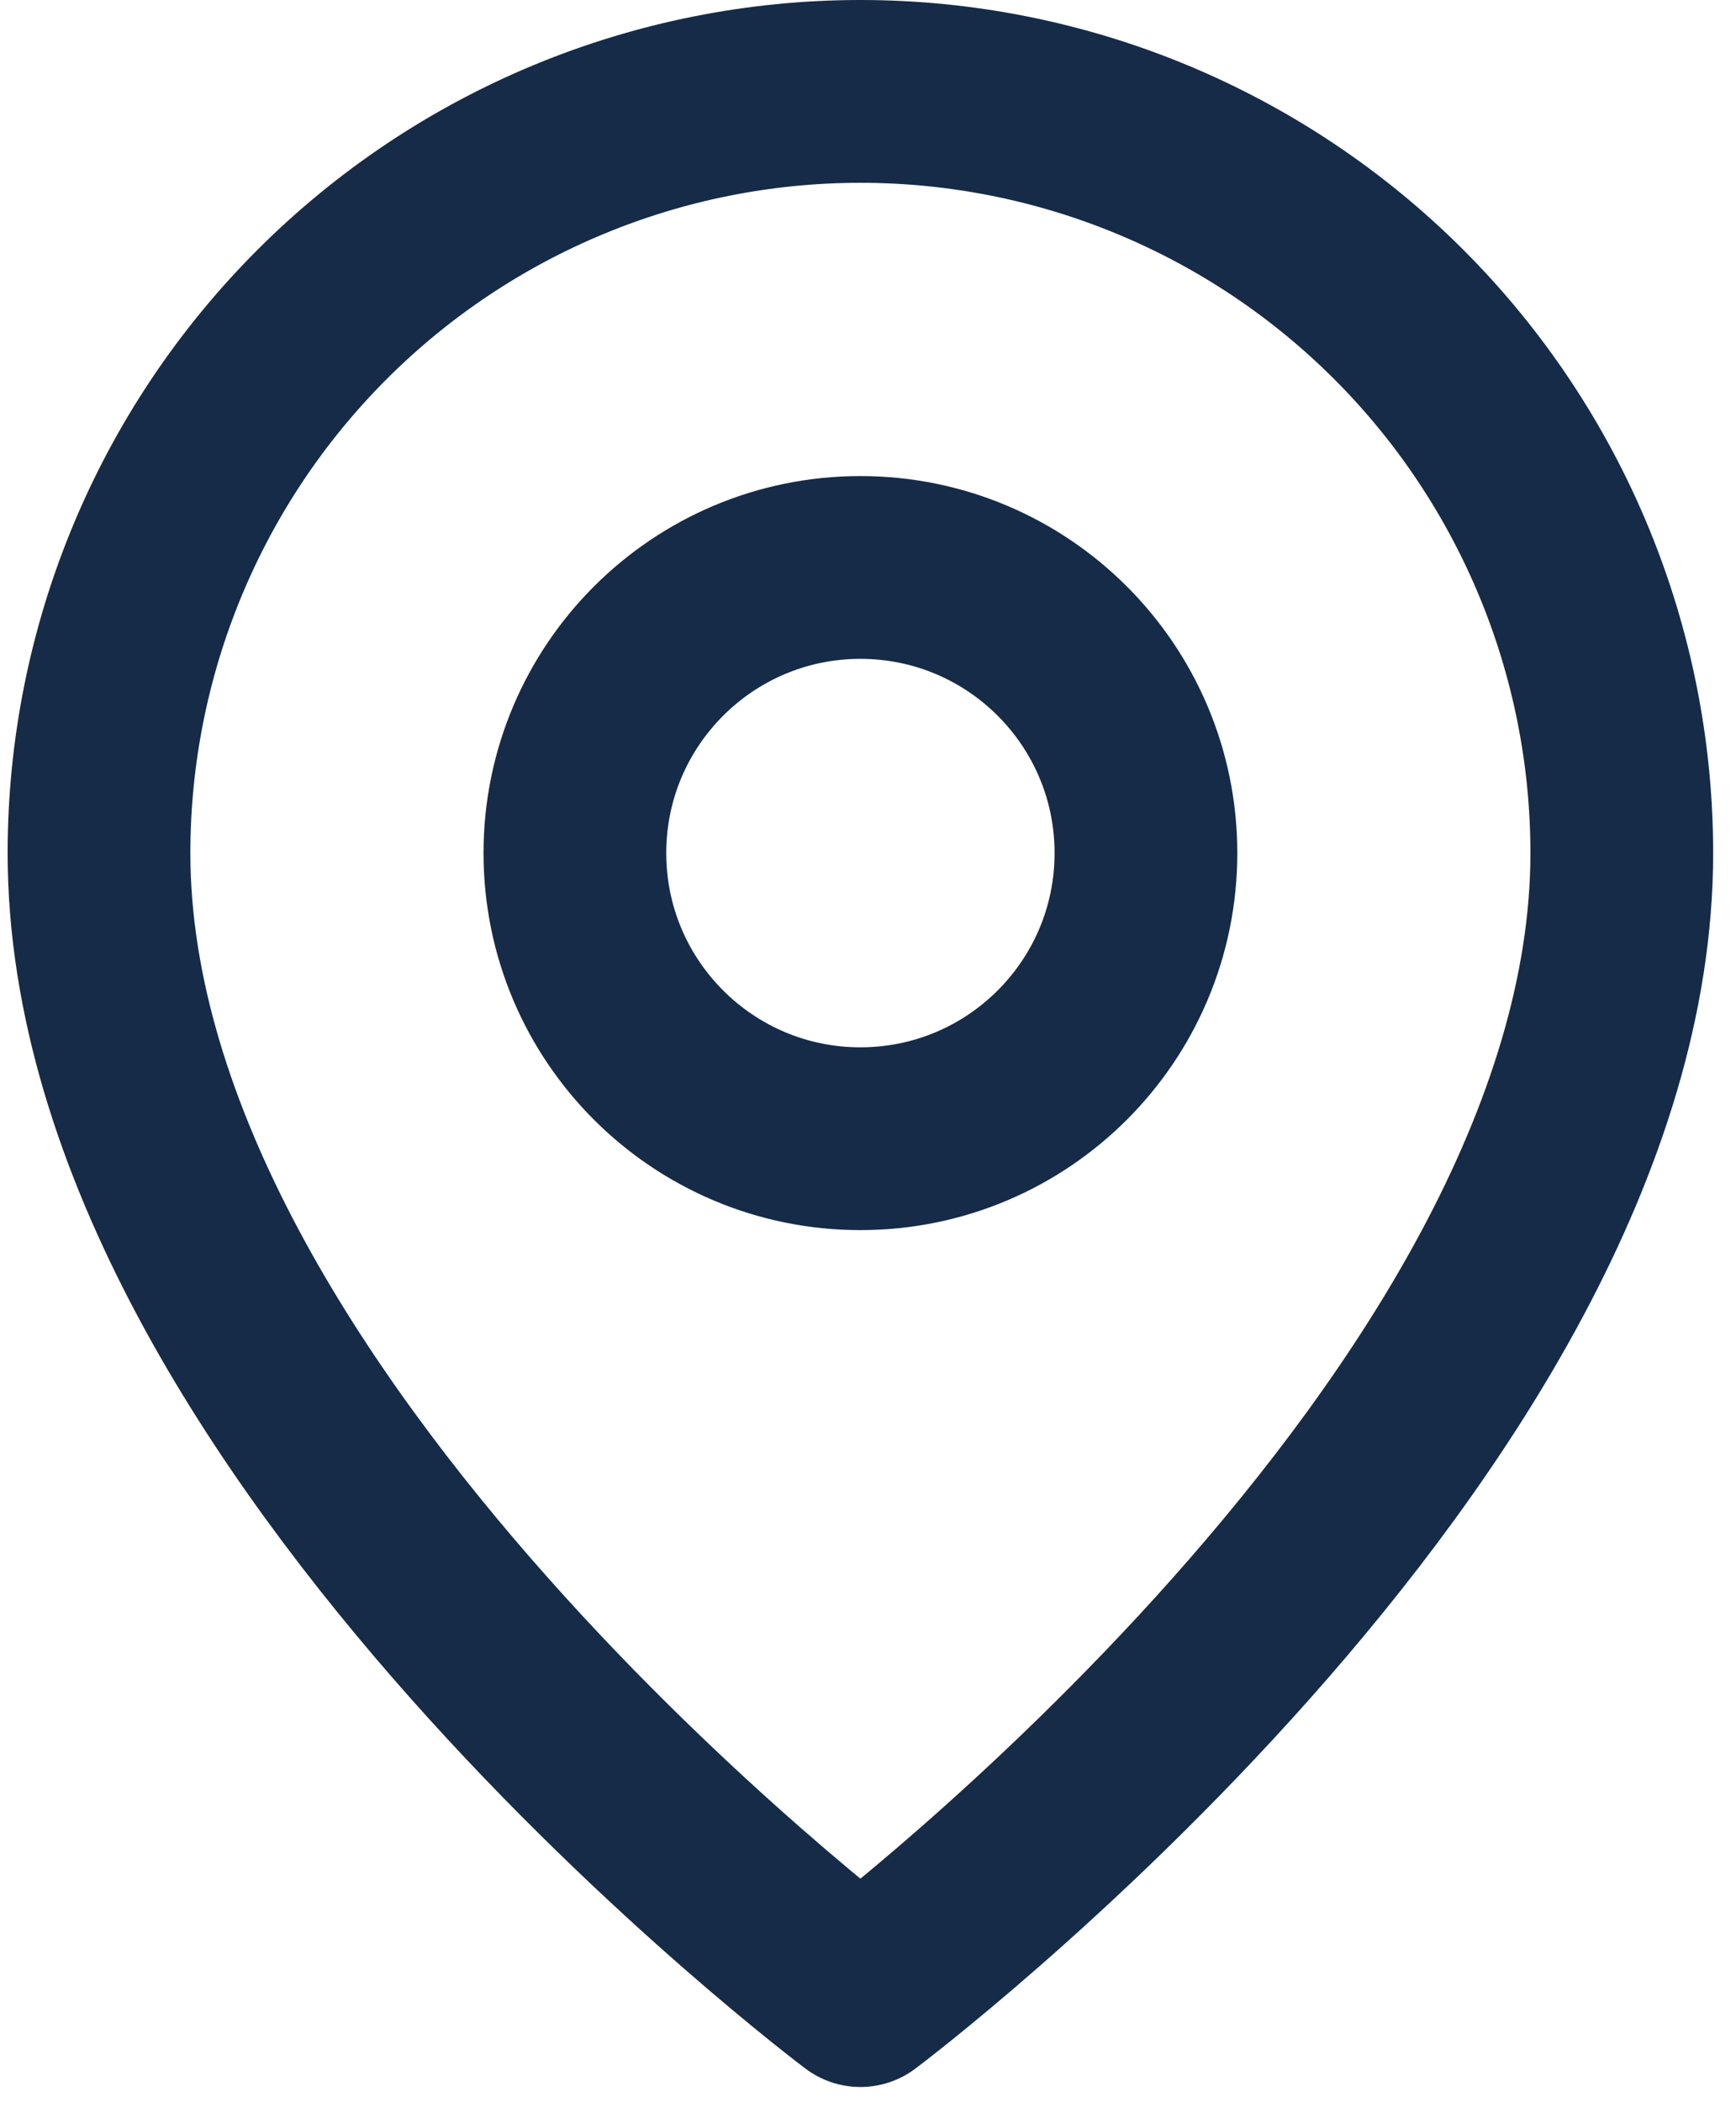
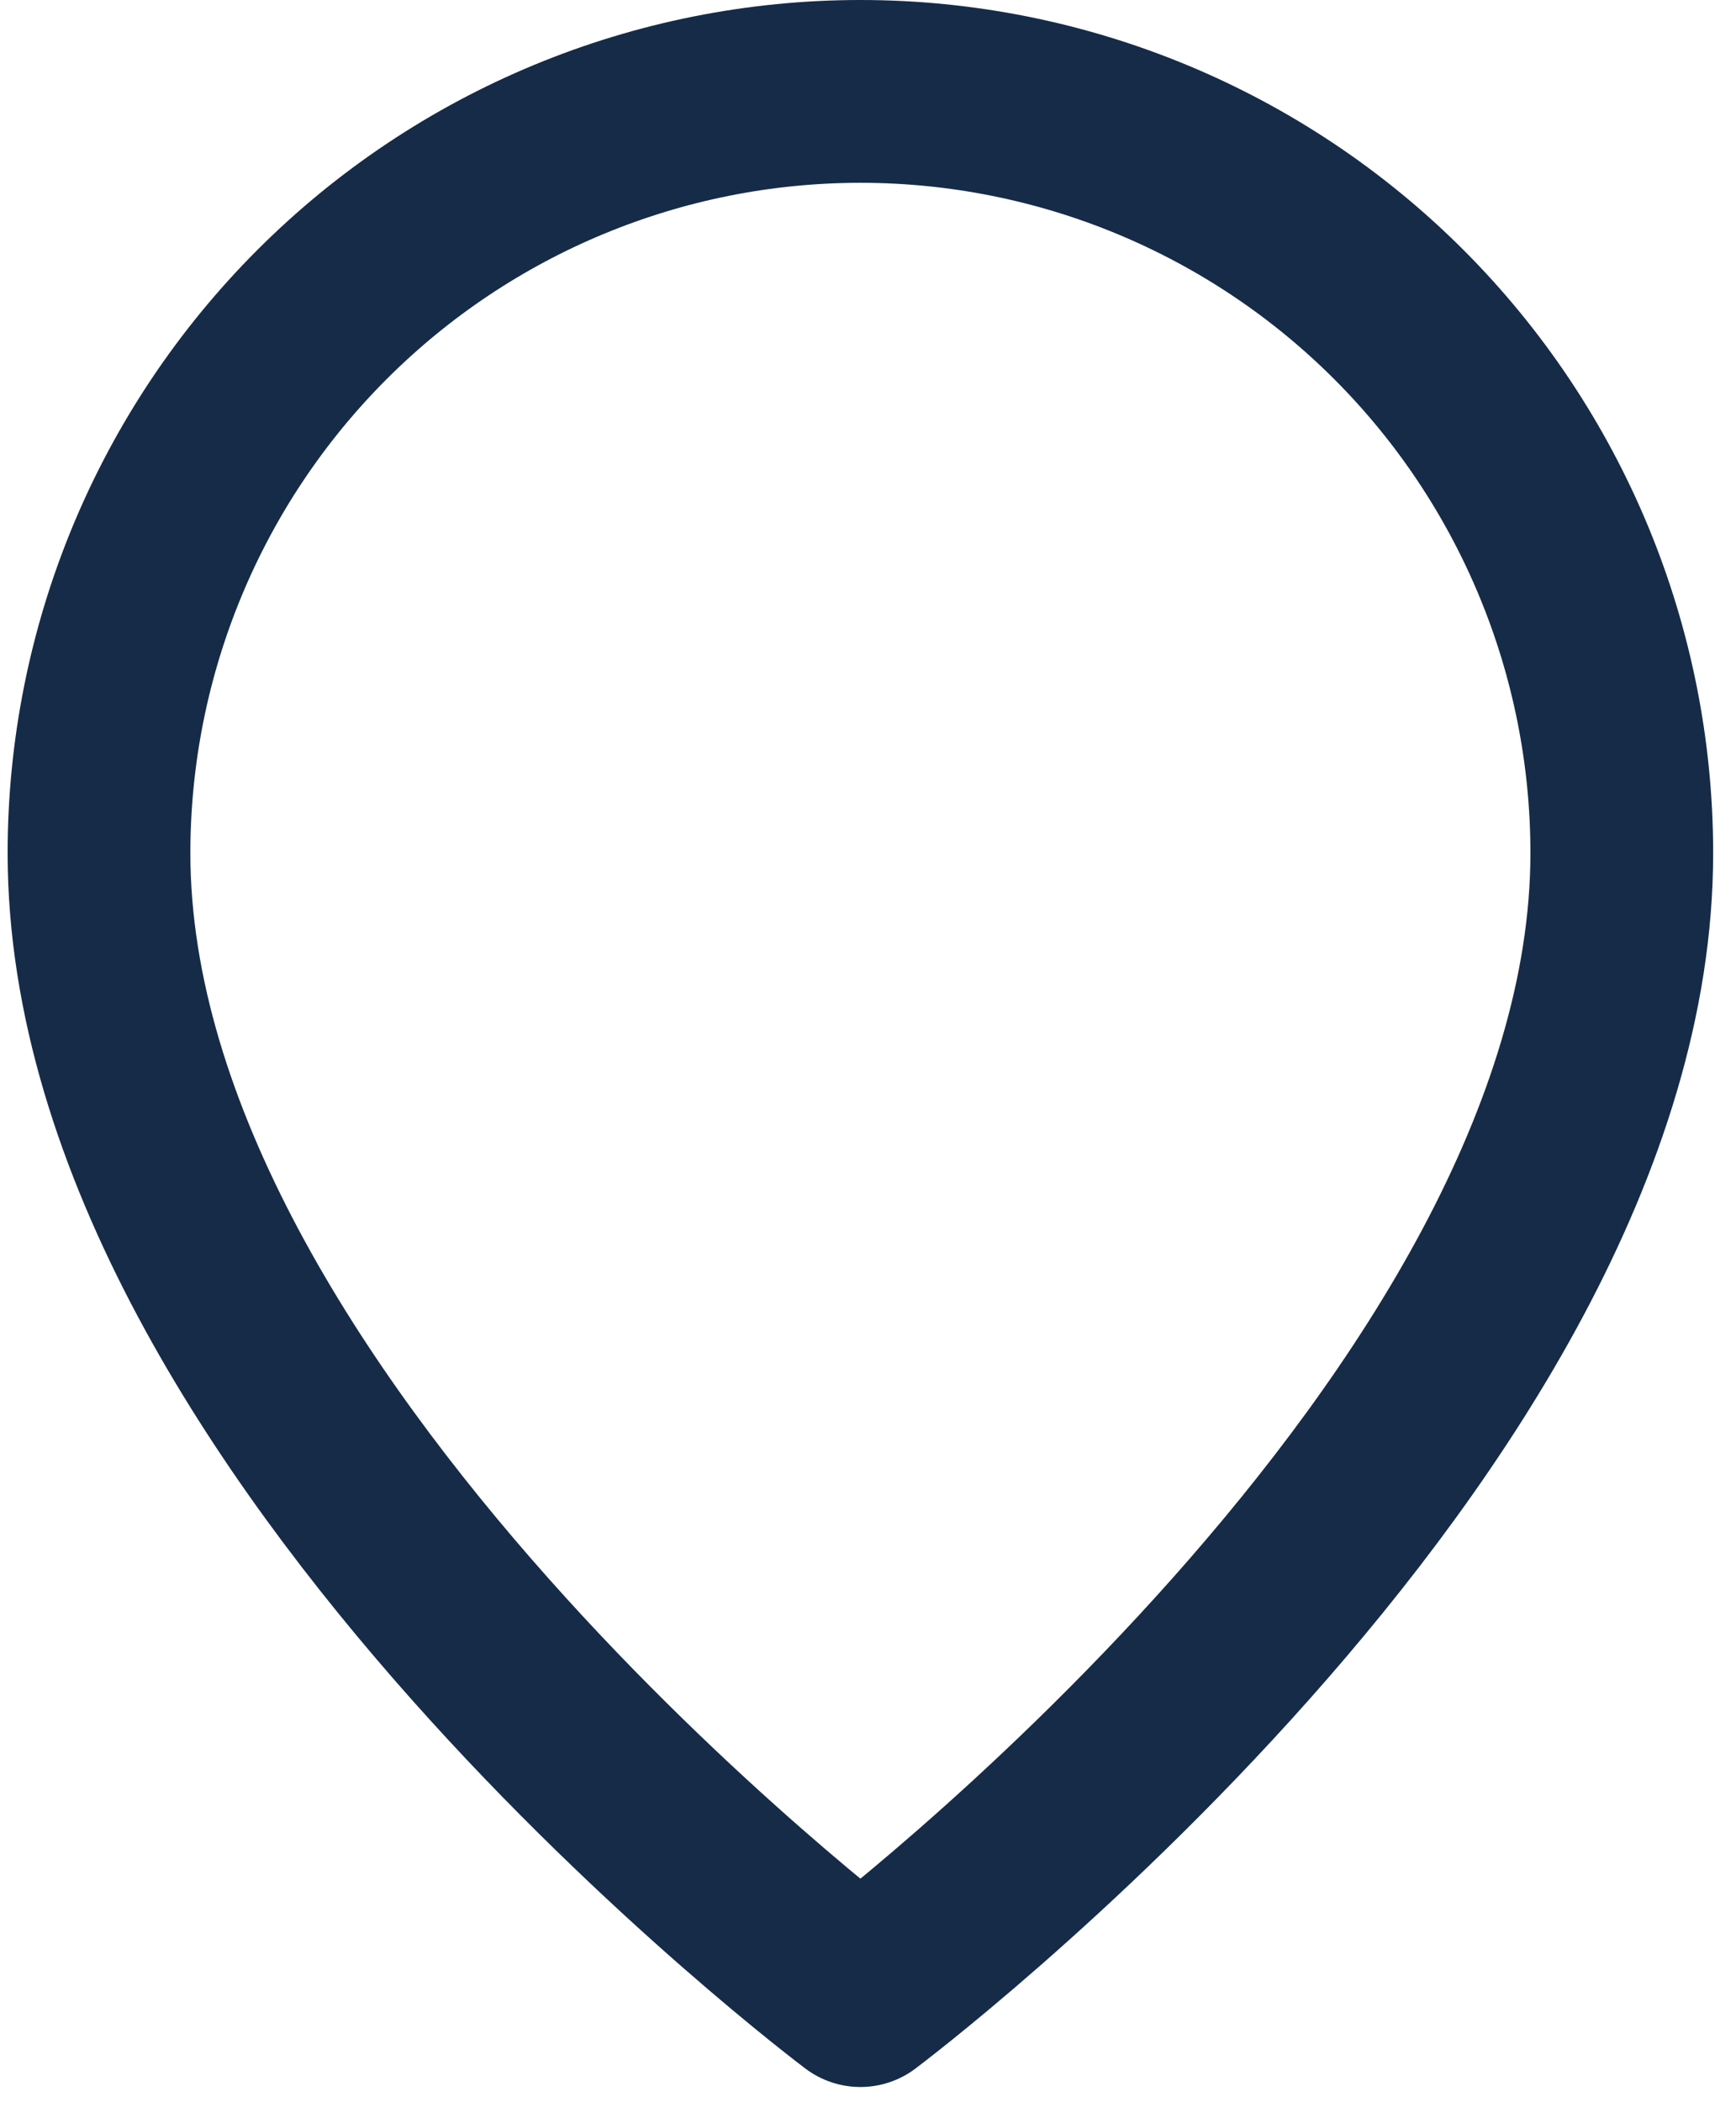
<svg xmlns="http://www.w3.org/2000/svg" width="38" height="46" viewBox="0 0 38 46" fill="none">
  <path d="M35.5 18.667C35.5 31.167 18.834 43.667 18.834 43.667C18.834 43.667 2.167 31.167 2.167 18.667C2.167 14.246 3.923 10.007 7.049 6.882C10.174 3.756 14.413 2 18.834 2C23.254 2 27.493 3.756 30.619 6.882C33.744 10.007 35.5 14.246 35.5 18.667Z" stroke="#162B47" stroke-width="4" stroke-linecap="round" stroke-linejoin="round" />
-   <path d="M18.834 24.917C22.285 24.917 25.084 22.119 25.084 18.667C25.084 15.215 22.285 12.417 18.834 12.417C15.382 12.417 12.584 15.215 12.584 18.667C12.584 22.119 15.382 24.917 18.834 24.917Z" stroke="#162B47" stroke-width="4" stroke-linecap="round" stroke-linejoin="round" />
</svg>